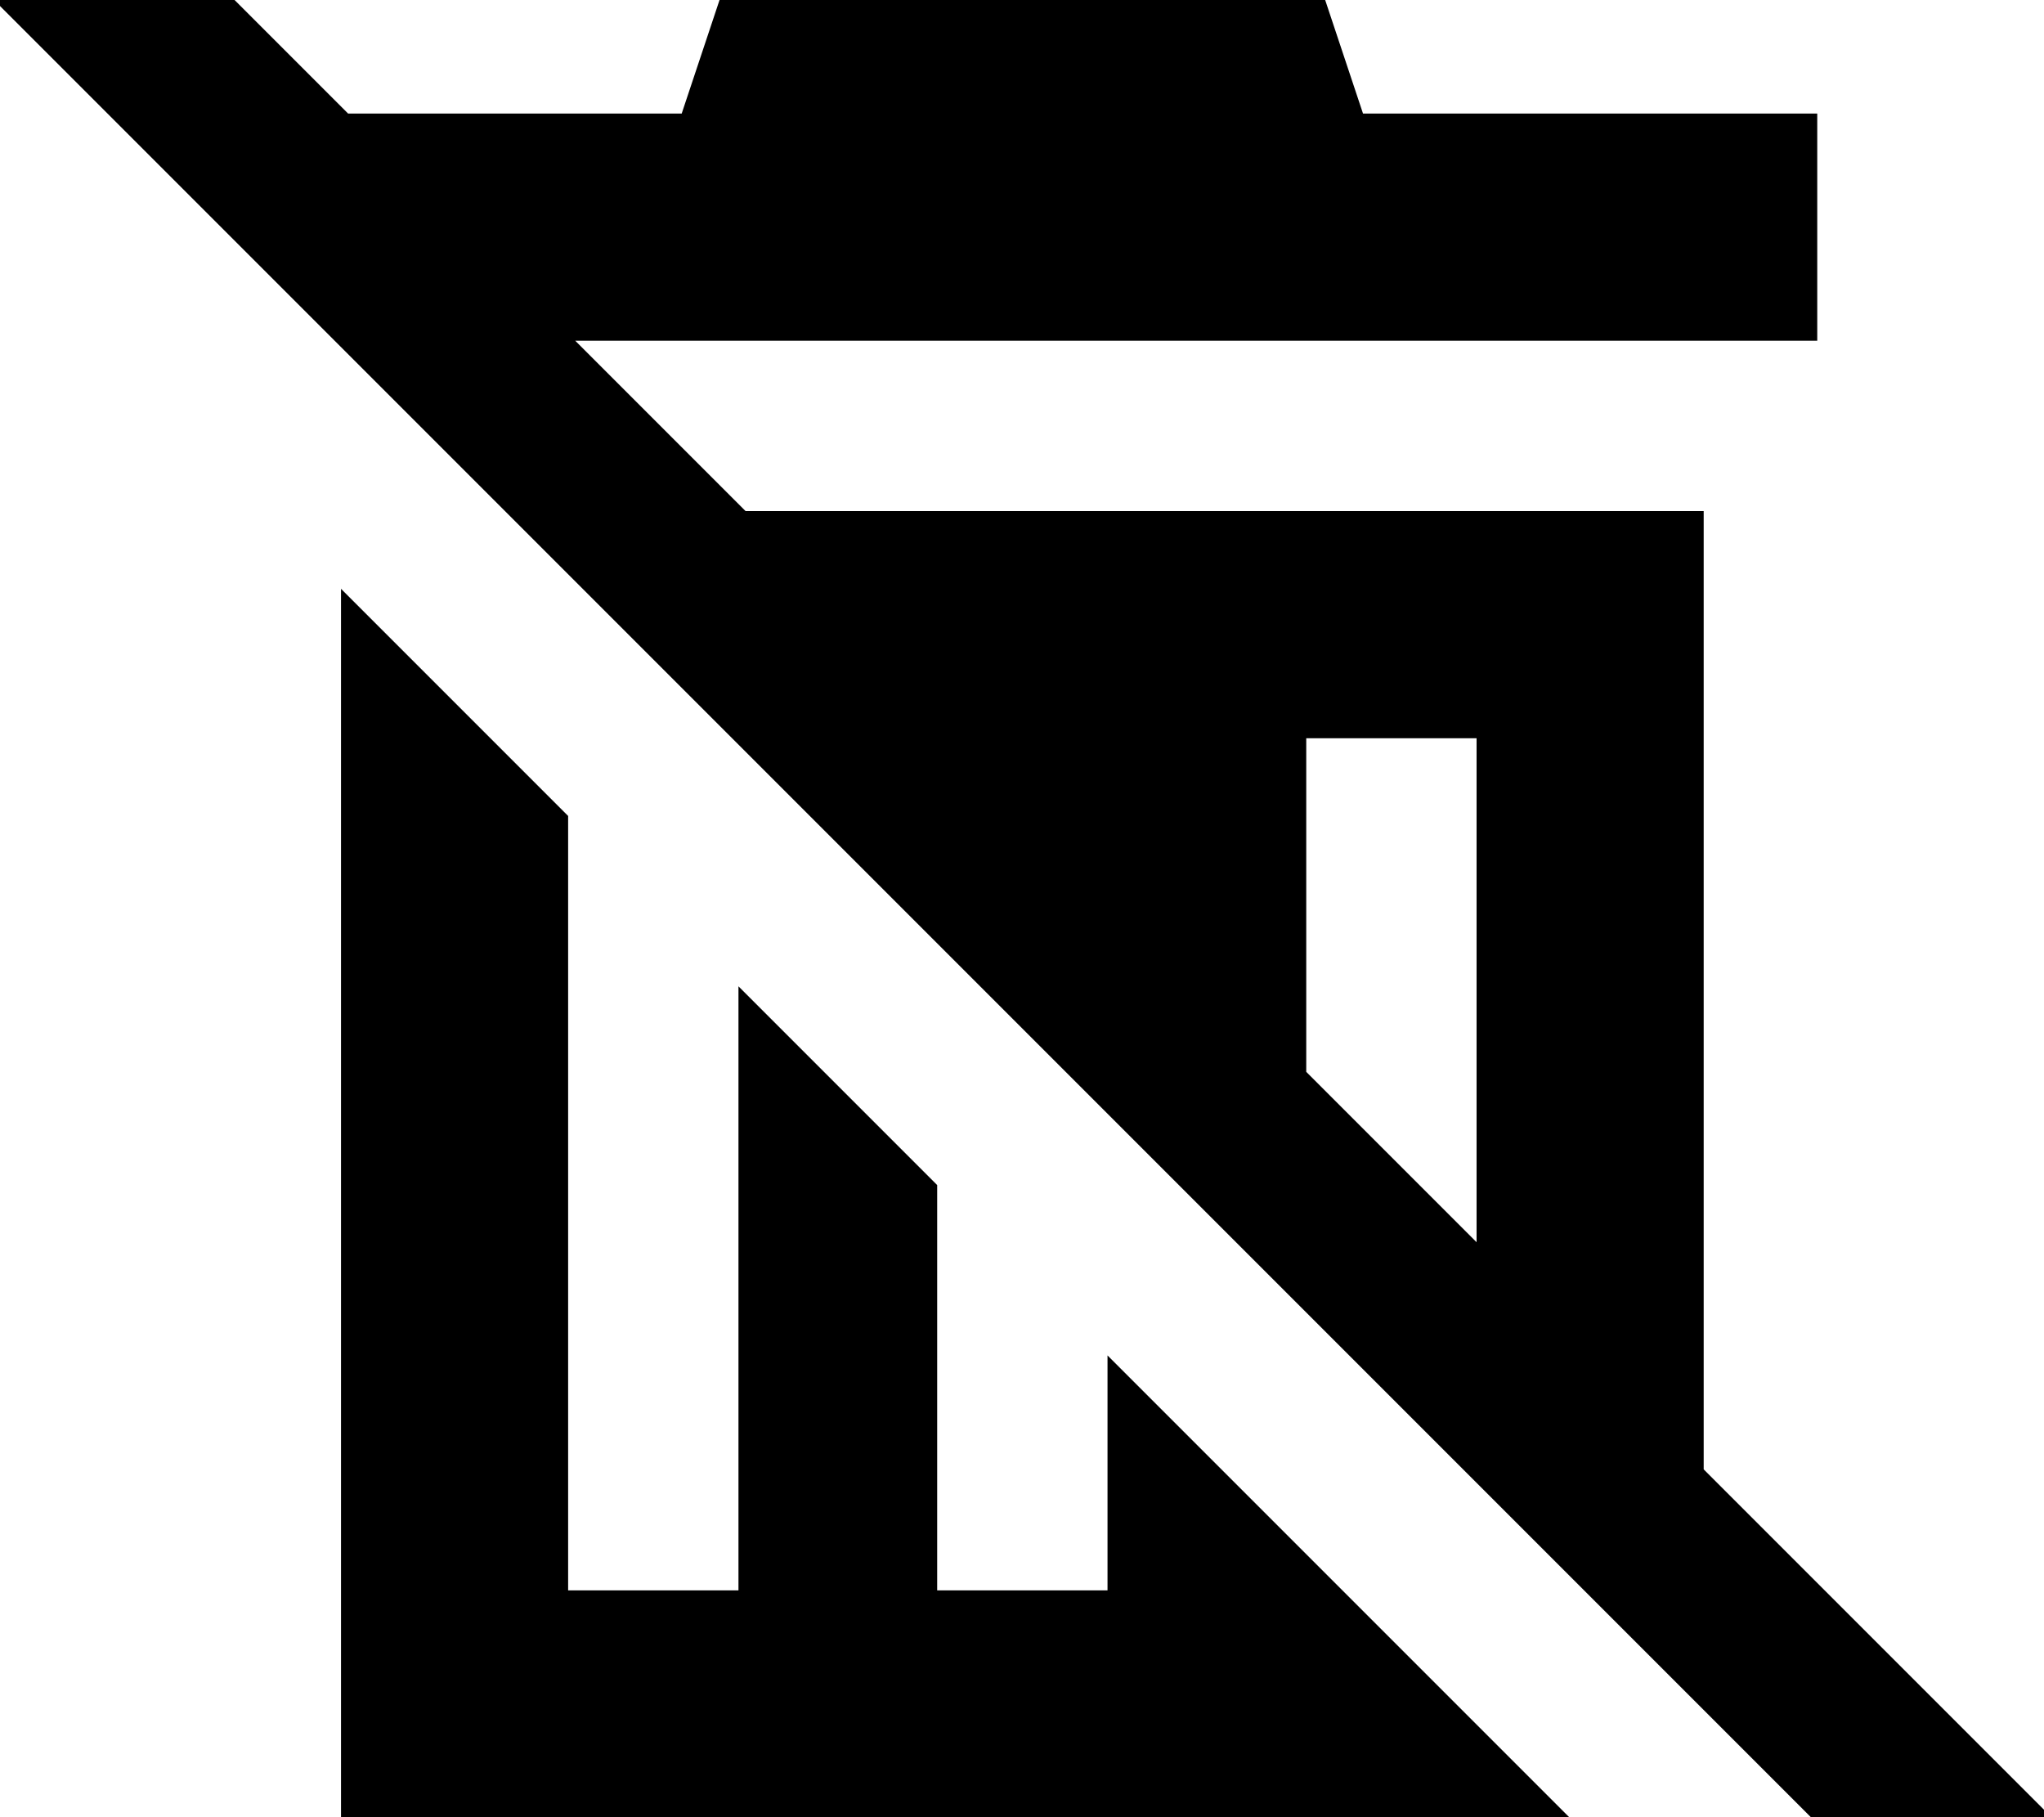
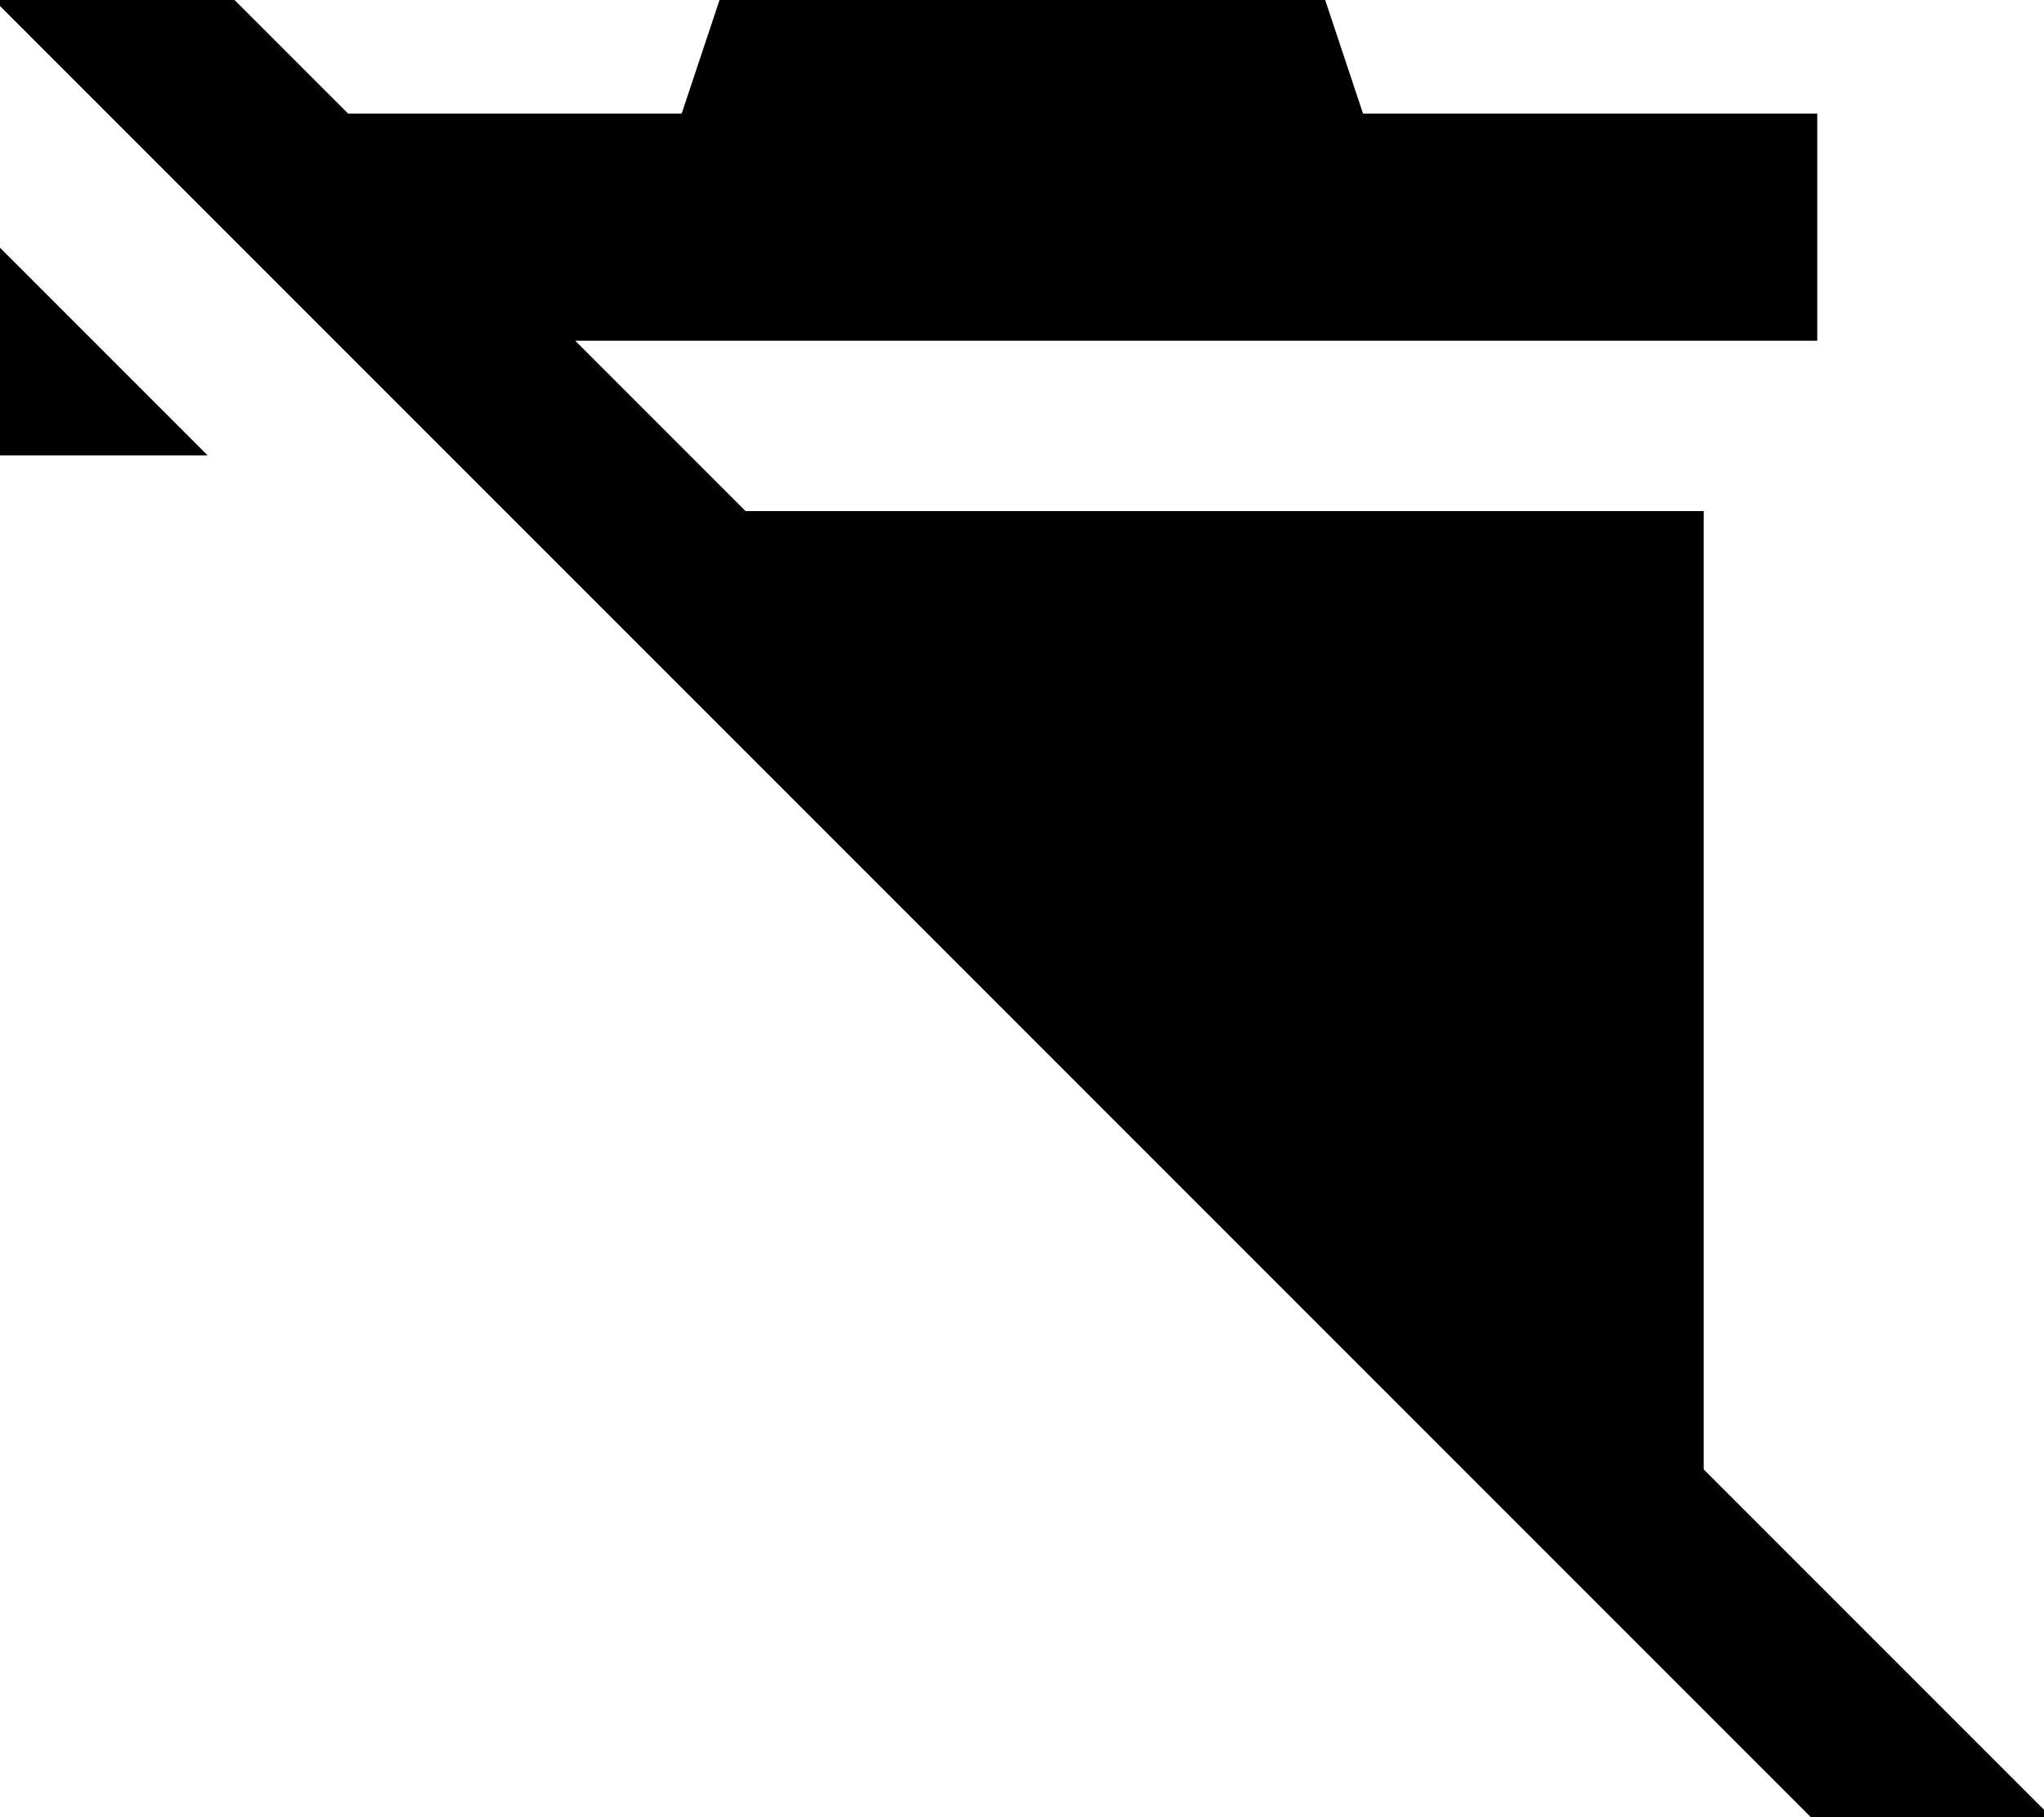
<svg xmlns="http://www.w3.org/2000/svg" viewBox="0 0 576 512">
-   <path fill="currentColor" d="M32.3-33.8c6 6 27.9 27.9 65.8 65.8l94 0 16-48 160 0 16 48 128 0 0 64-350 0 48 48 270 0 0 270 81.2 81.2 17 17-33.9 33.9-17-17-512-512-17-17 33.9-33.9zM416.1 350l0-142-48 0 0 94 48 48zm-152-16.1l0 114.2 48 0 0-66.2 130.2 130.2-346.2 0 0-346.2 64 64 0 218.2 48 0 0-170.2 56 56z" />
+   <path fill="currentColor" d="M32.3-33.8c6 6 27.9 27.9 65.8 65.8l94 0 16-48 160 0 16 48 128 0 0 64-350 0 48 48 270 0 0 270 81.2 81.2 17 17-33.9 33.9-17-17-512-512-17-17 33.9-33.9zl0-142-48 0 0 94 48 48zm-152-16.1l0 114.2 48 0 0-66.2 130.2 130.2-346.2 0 0-346.2 64 64 0 218.2 48 0 0-170.2 56 56z" />
</svg>